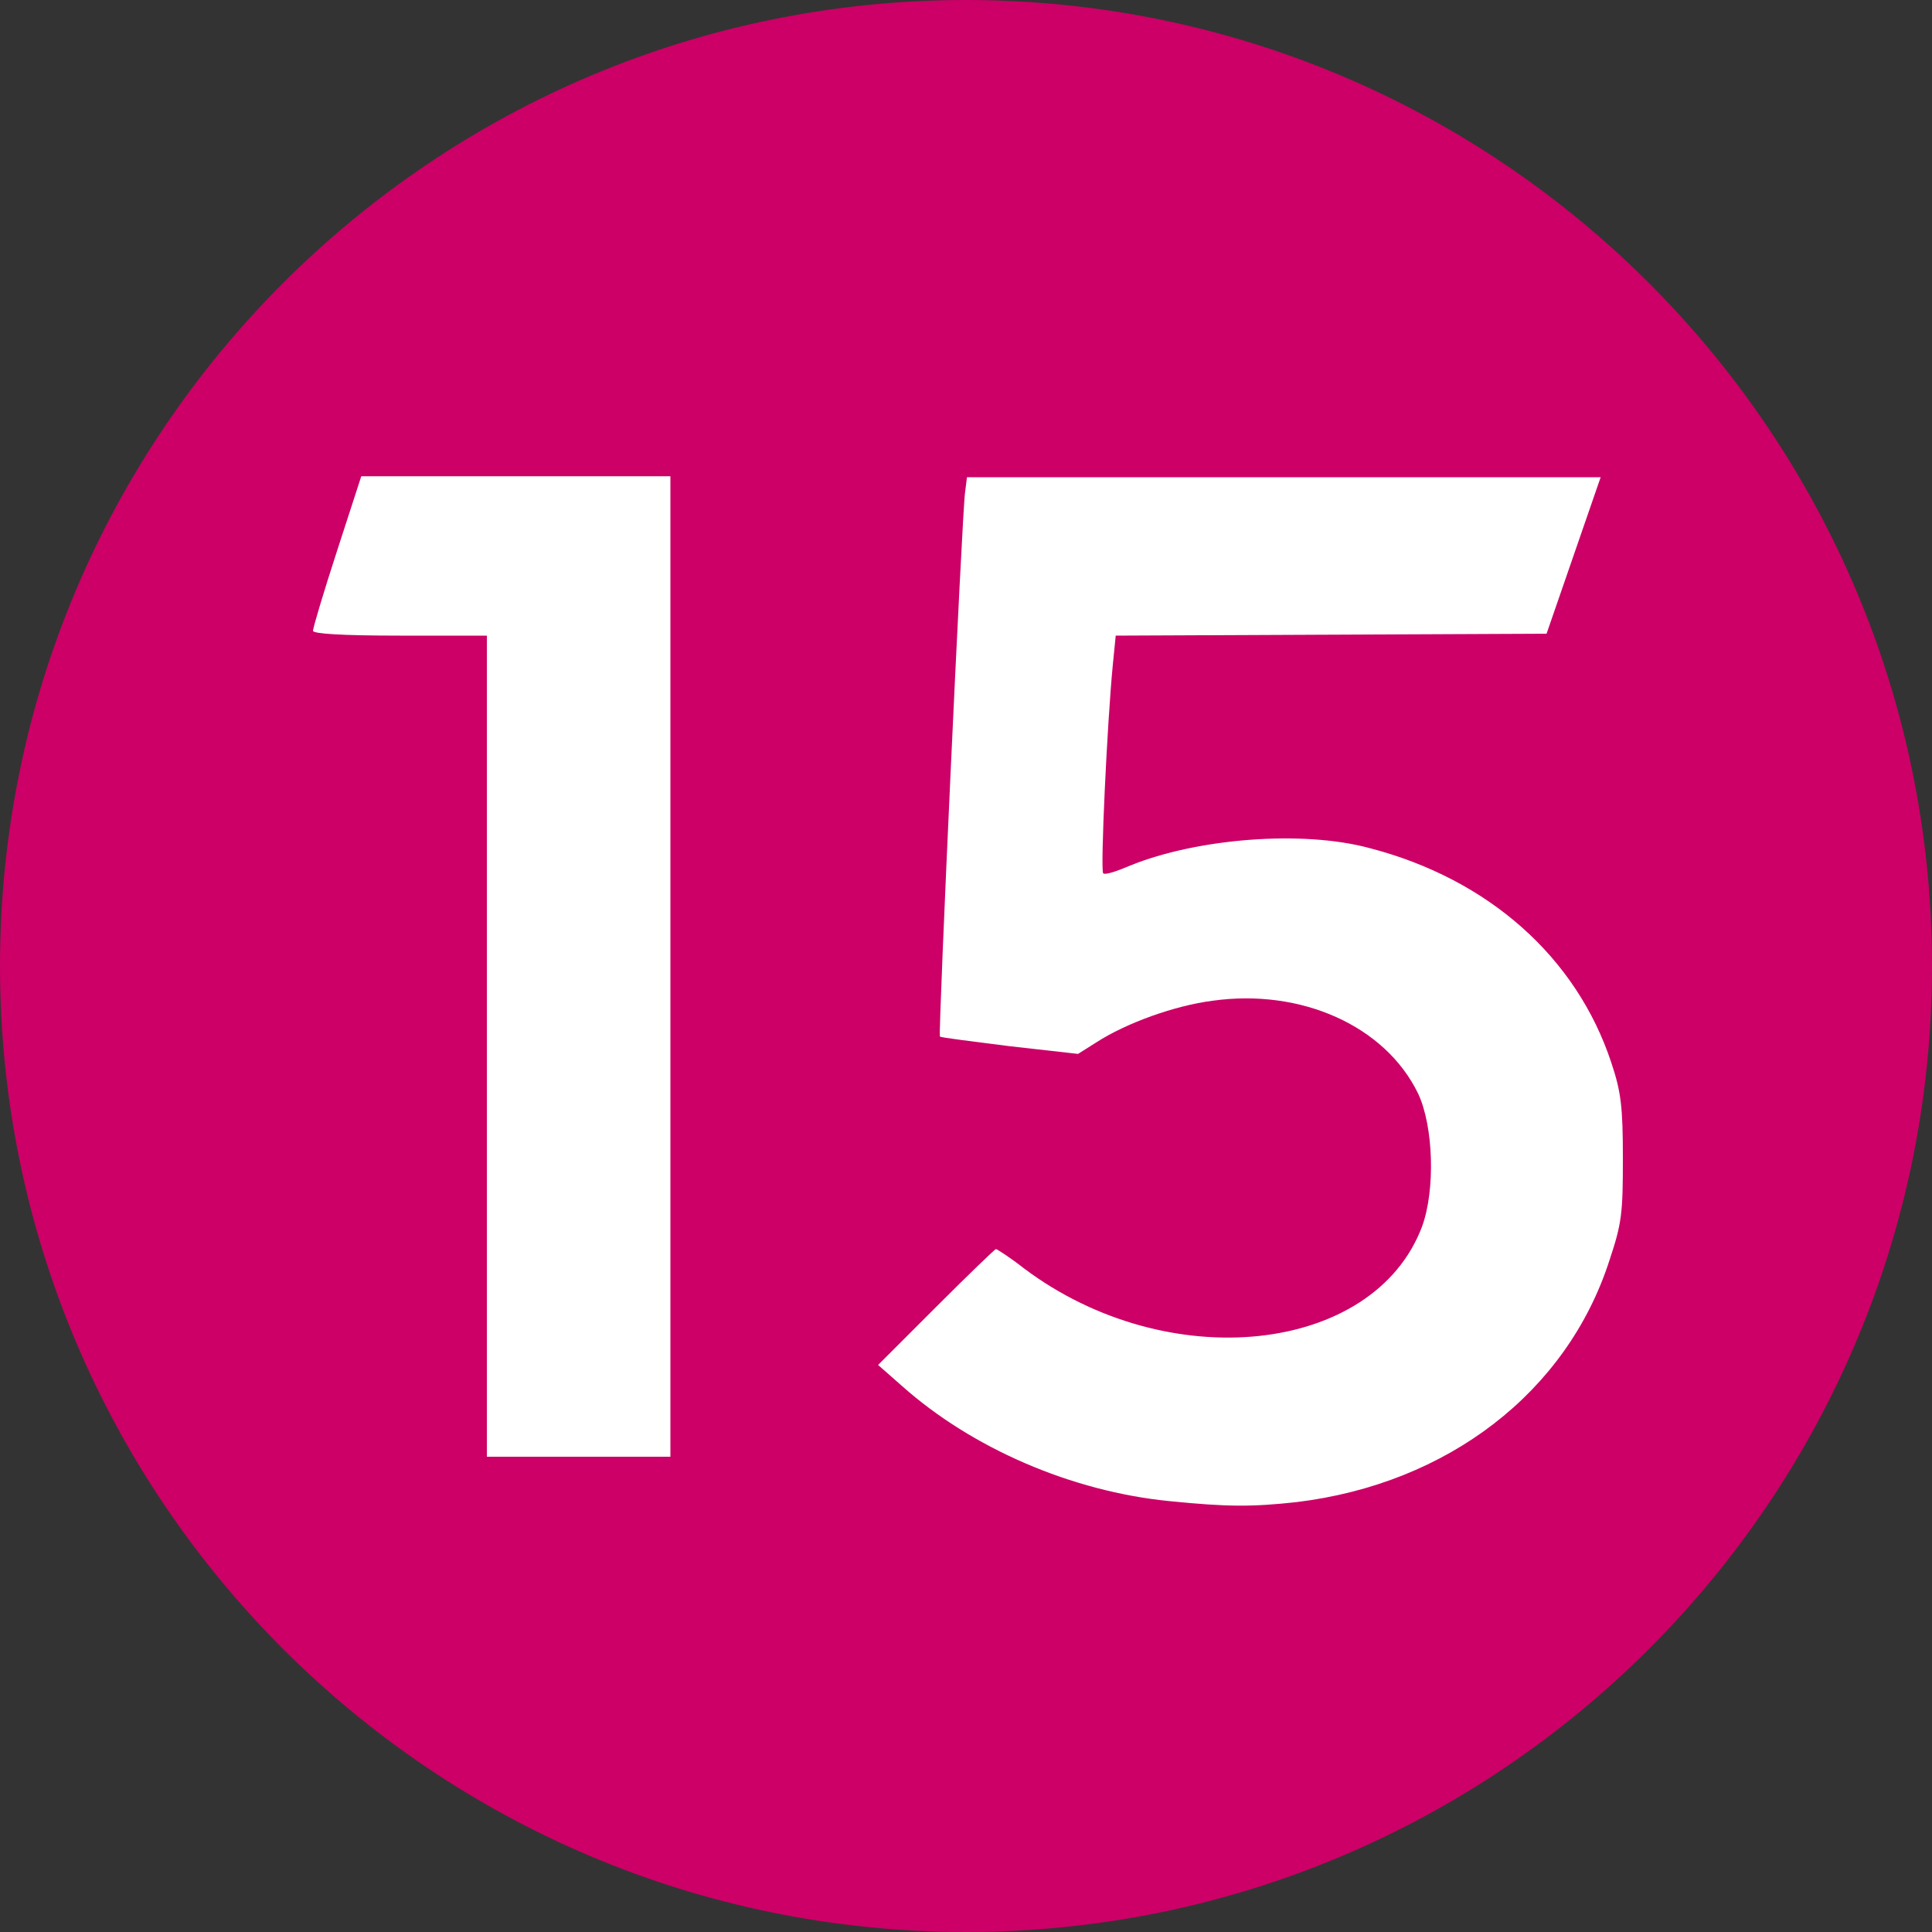
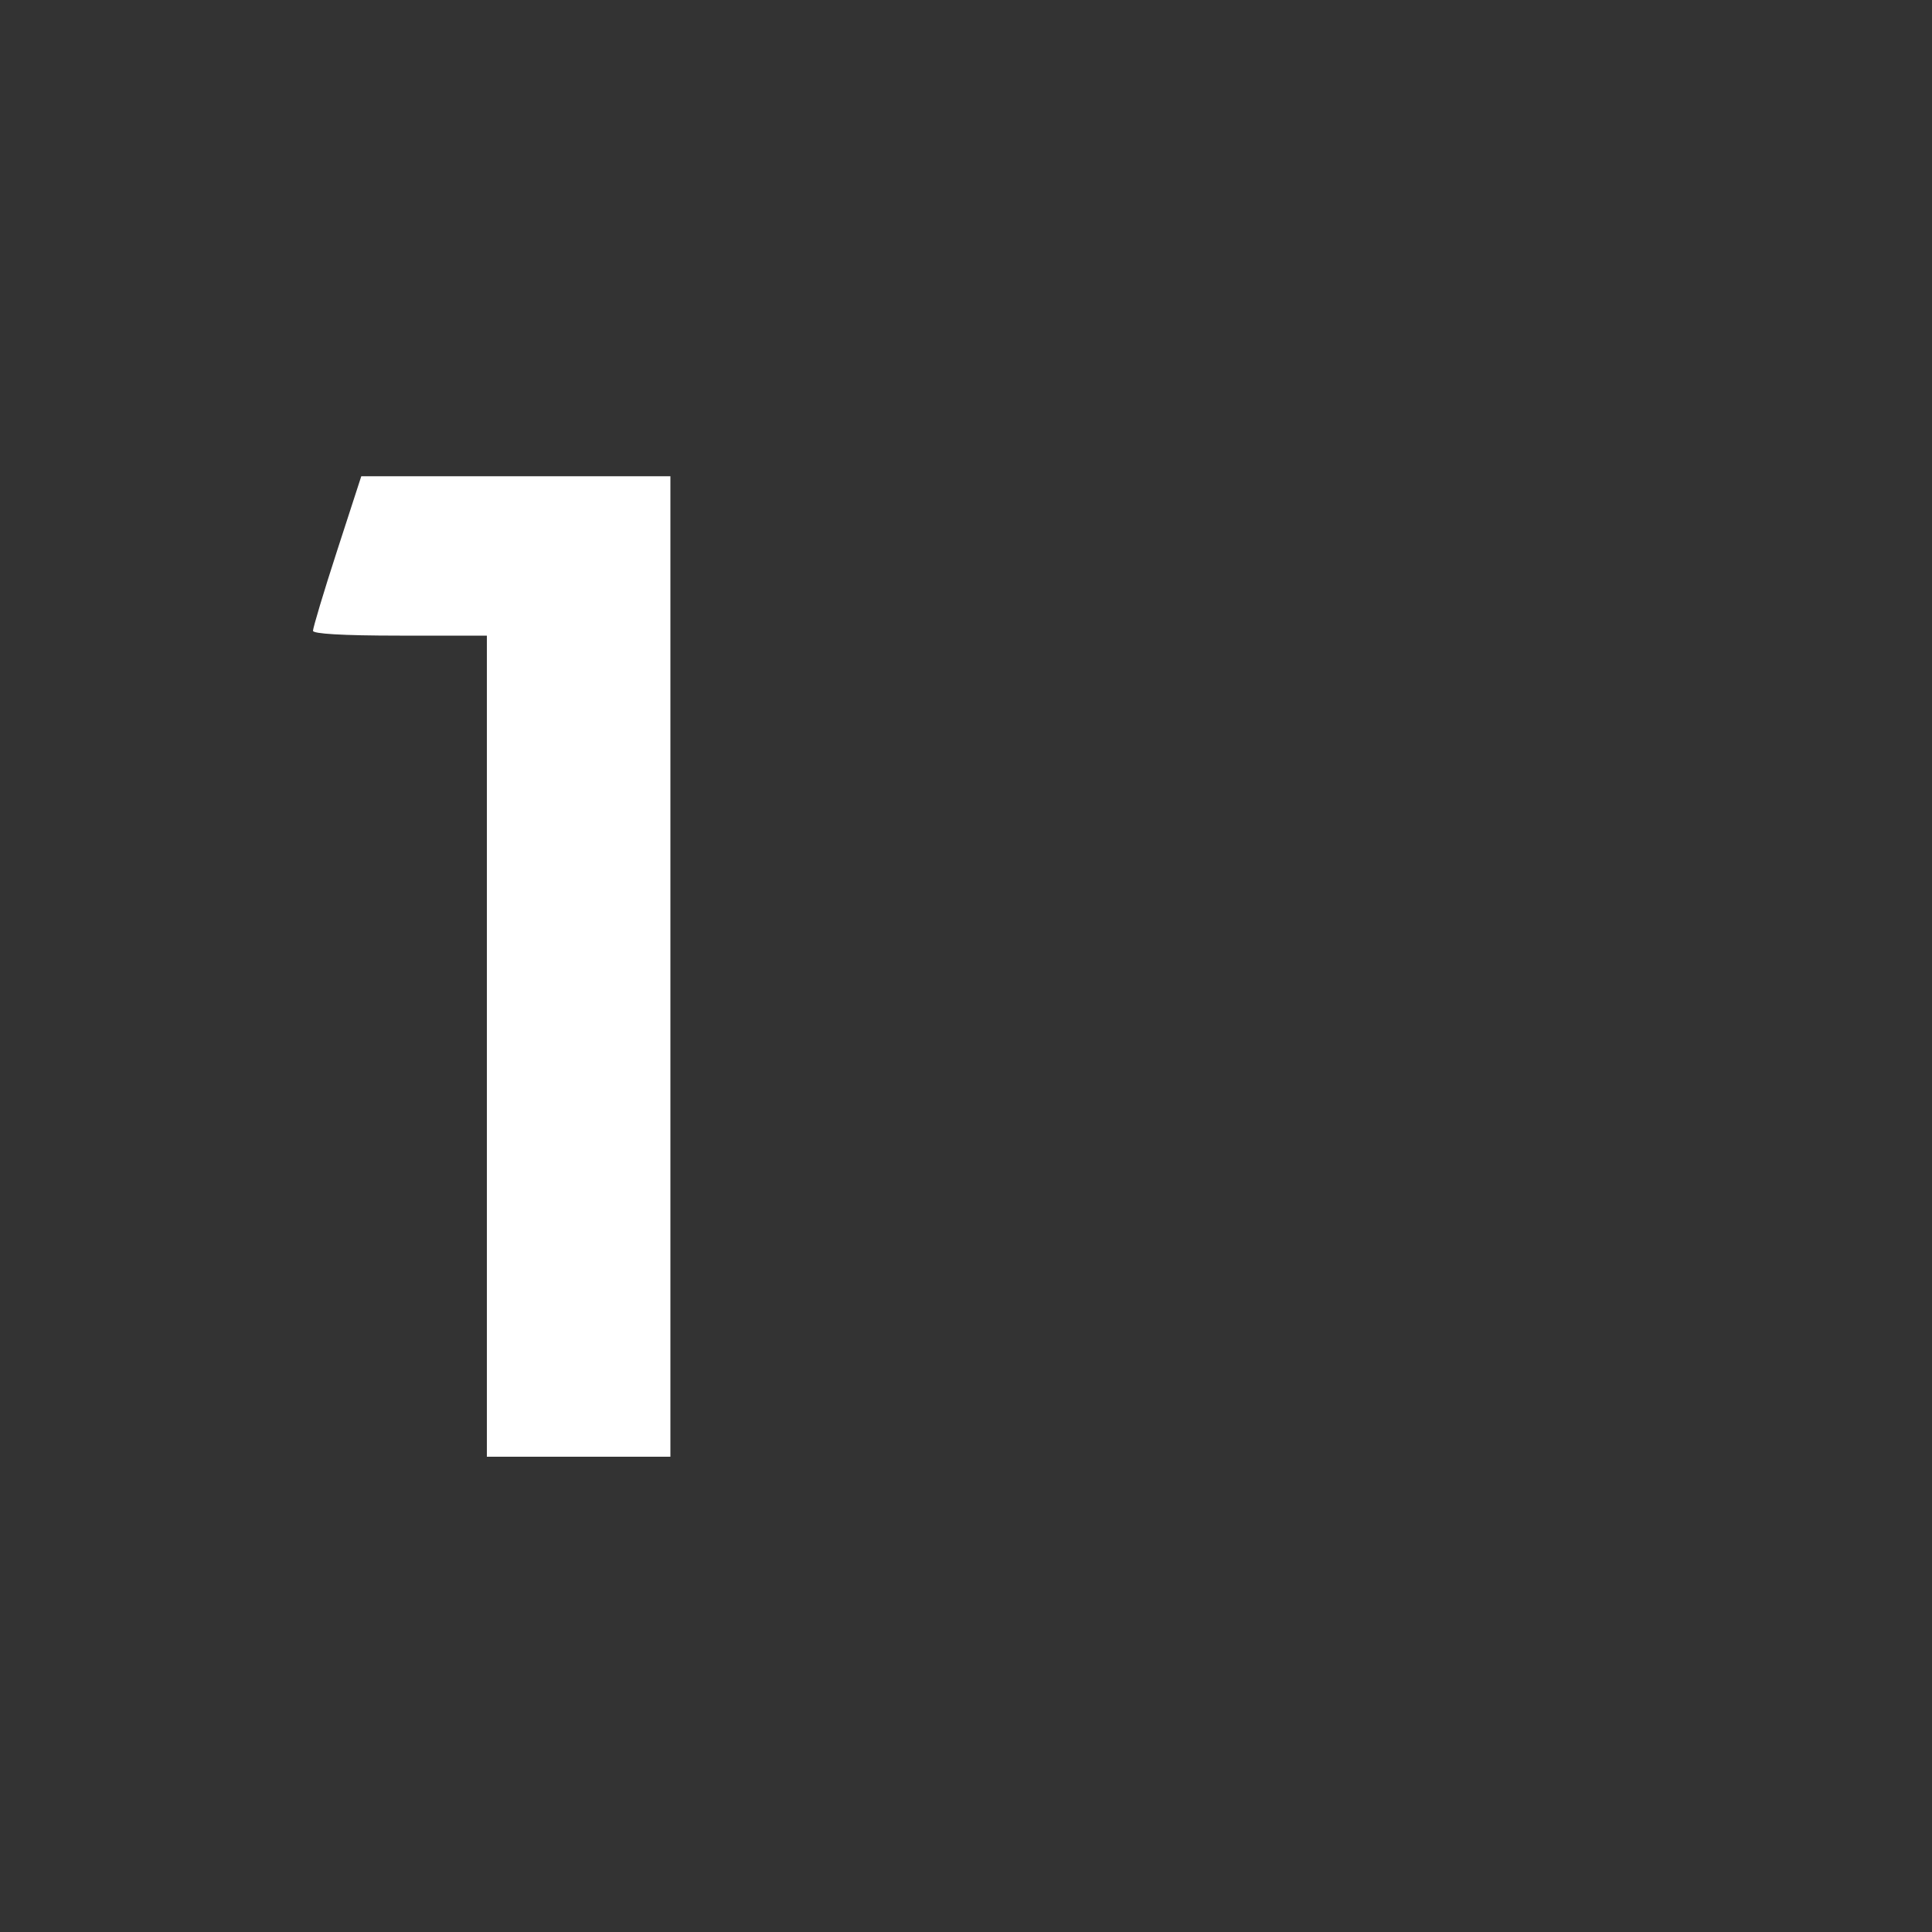
<svg xmlns="http://www.w3.org/2000/svg" xmlns:ns1="http://www.inkscape.org/namespaces/inkscape" xmlns:ns2="http://sodipodi.sourceforge.net/DTD/sodipodi-0.dtd" version="1.1" id="svg3349" ns1:version="0.48.4 r9939" ns2:docname="Moskwa_Metro_Line_15.new.svg" x="0px" y="0px" viewBox="0 0 200 200" style="enable-background:new 0 0 200 200;" xml:space="preserve">
  <rect x="0" y="0" width="200" height="200" fill="#333333" stroke="none" />
  <style type="text/css">
	.st0{fill:#CC0066;stroke:#000000;stroke-opacity:0;}
	.st1{fill:#FFFFFF;}
</style>
  <ns2:namedview bordercolor="#666666" borderopacity="1" gridtolerance="10" guidetolerance="10" id="namedview3351" ns1:current-layer="svg3349" ns1:cx="-133.3495" ns1:cy="414.84766" ns1:pageopacity="0" ns1:pageshadow="2" ns1:window-height="824" ns1:window-maximized="1" ns1:window-width="1600" ns1:window-x="0" ns1:window-y="24" ns1:zoom="0.5" objecttolerance="10" pagecolor="#ffffff" showgrid="true">
    <ns1:grid id="grid3359" type="xygrid" />
  </ns2:namedview>
-   <path id="path2982" ns2:cx="500" ns2:cy="500" ns2:rx="500" ns2:ry="500" ns2:type="arc" class="st0" d="  M200,100c0,55.2-44.8,100-100,100S0,155.2,0,100S44.8,0,100,0S200,44.8,200,100z" />
  <path id="path2987" ns1:connector-curvature="0" class="st1" d="M50.4,108.3V65.8h-9c-6.1,0-9-0.2-9-0.5c0-0.3,1.1-4,2.5-8.3  l2.5-7.7h16h16V100v50.8h-9.5h-9.5C50.4,150.8,50.4,108.3,50.4,108.3z" />
-   <path id="path2987_2_" ns1:connector-curvature="0" class="st1" d="M121.1,155.4c-10.2-1-20.5-5.5-27.7-11.9l-2.5-2.2l6-6  c3.3-3.3,6.1-6,6.2-6c0.1,0,1.5,0.9,2.9,2c14.9,11.2,36.2,8.9,41.2-4.3c1.4-3.8,1.2-10.4-0.4-13.8c-3.4-7-12.1-10.9-21.3-9.6  c-3.9,0.5-8.9,2.3-12,4.3l-1.9,1.2l-7.1-0.8c-3.9-0.5-7.2-0.9-7.2-1c-0.2-0.2,2.3-54.3,2.6-56.3l0.2-1.6H133h32.7l-2.8,8.1l-2.8,8.1  l-22.3,0.1l-22.3,0.1l-0.3,3c-0.6,6.2-1.3,21.3-1,21.6c0.2,0.2,1.4-0.2,2.8-0.8c6.9-2.8,17.8-3.7,24.8-1.8  c12.3,3.2,21.4,11.3,25,22.2c1,3,1.2,4.5,1.2,9.9c0,5.7-0.1,6.7-1.4,10.6c-4.4,13.6-16.7,23.1-32.4,25  C129.6,156,127.1,156,121.1,155.4L121.1,155.4L121.1,155.4z" />
</svg>